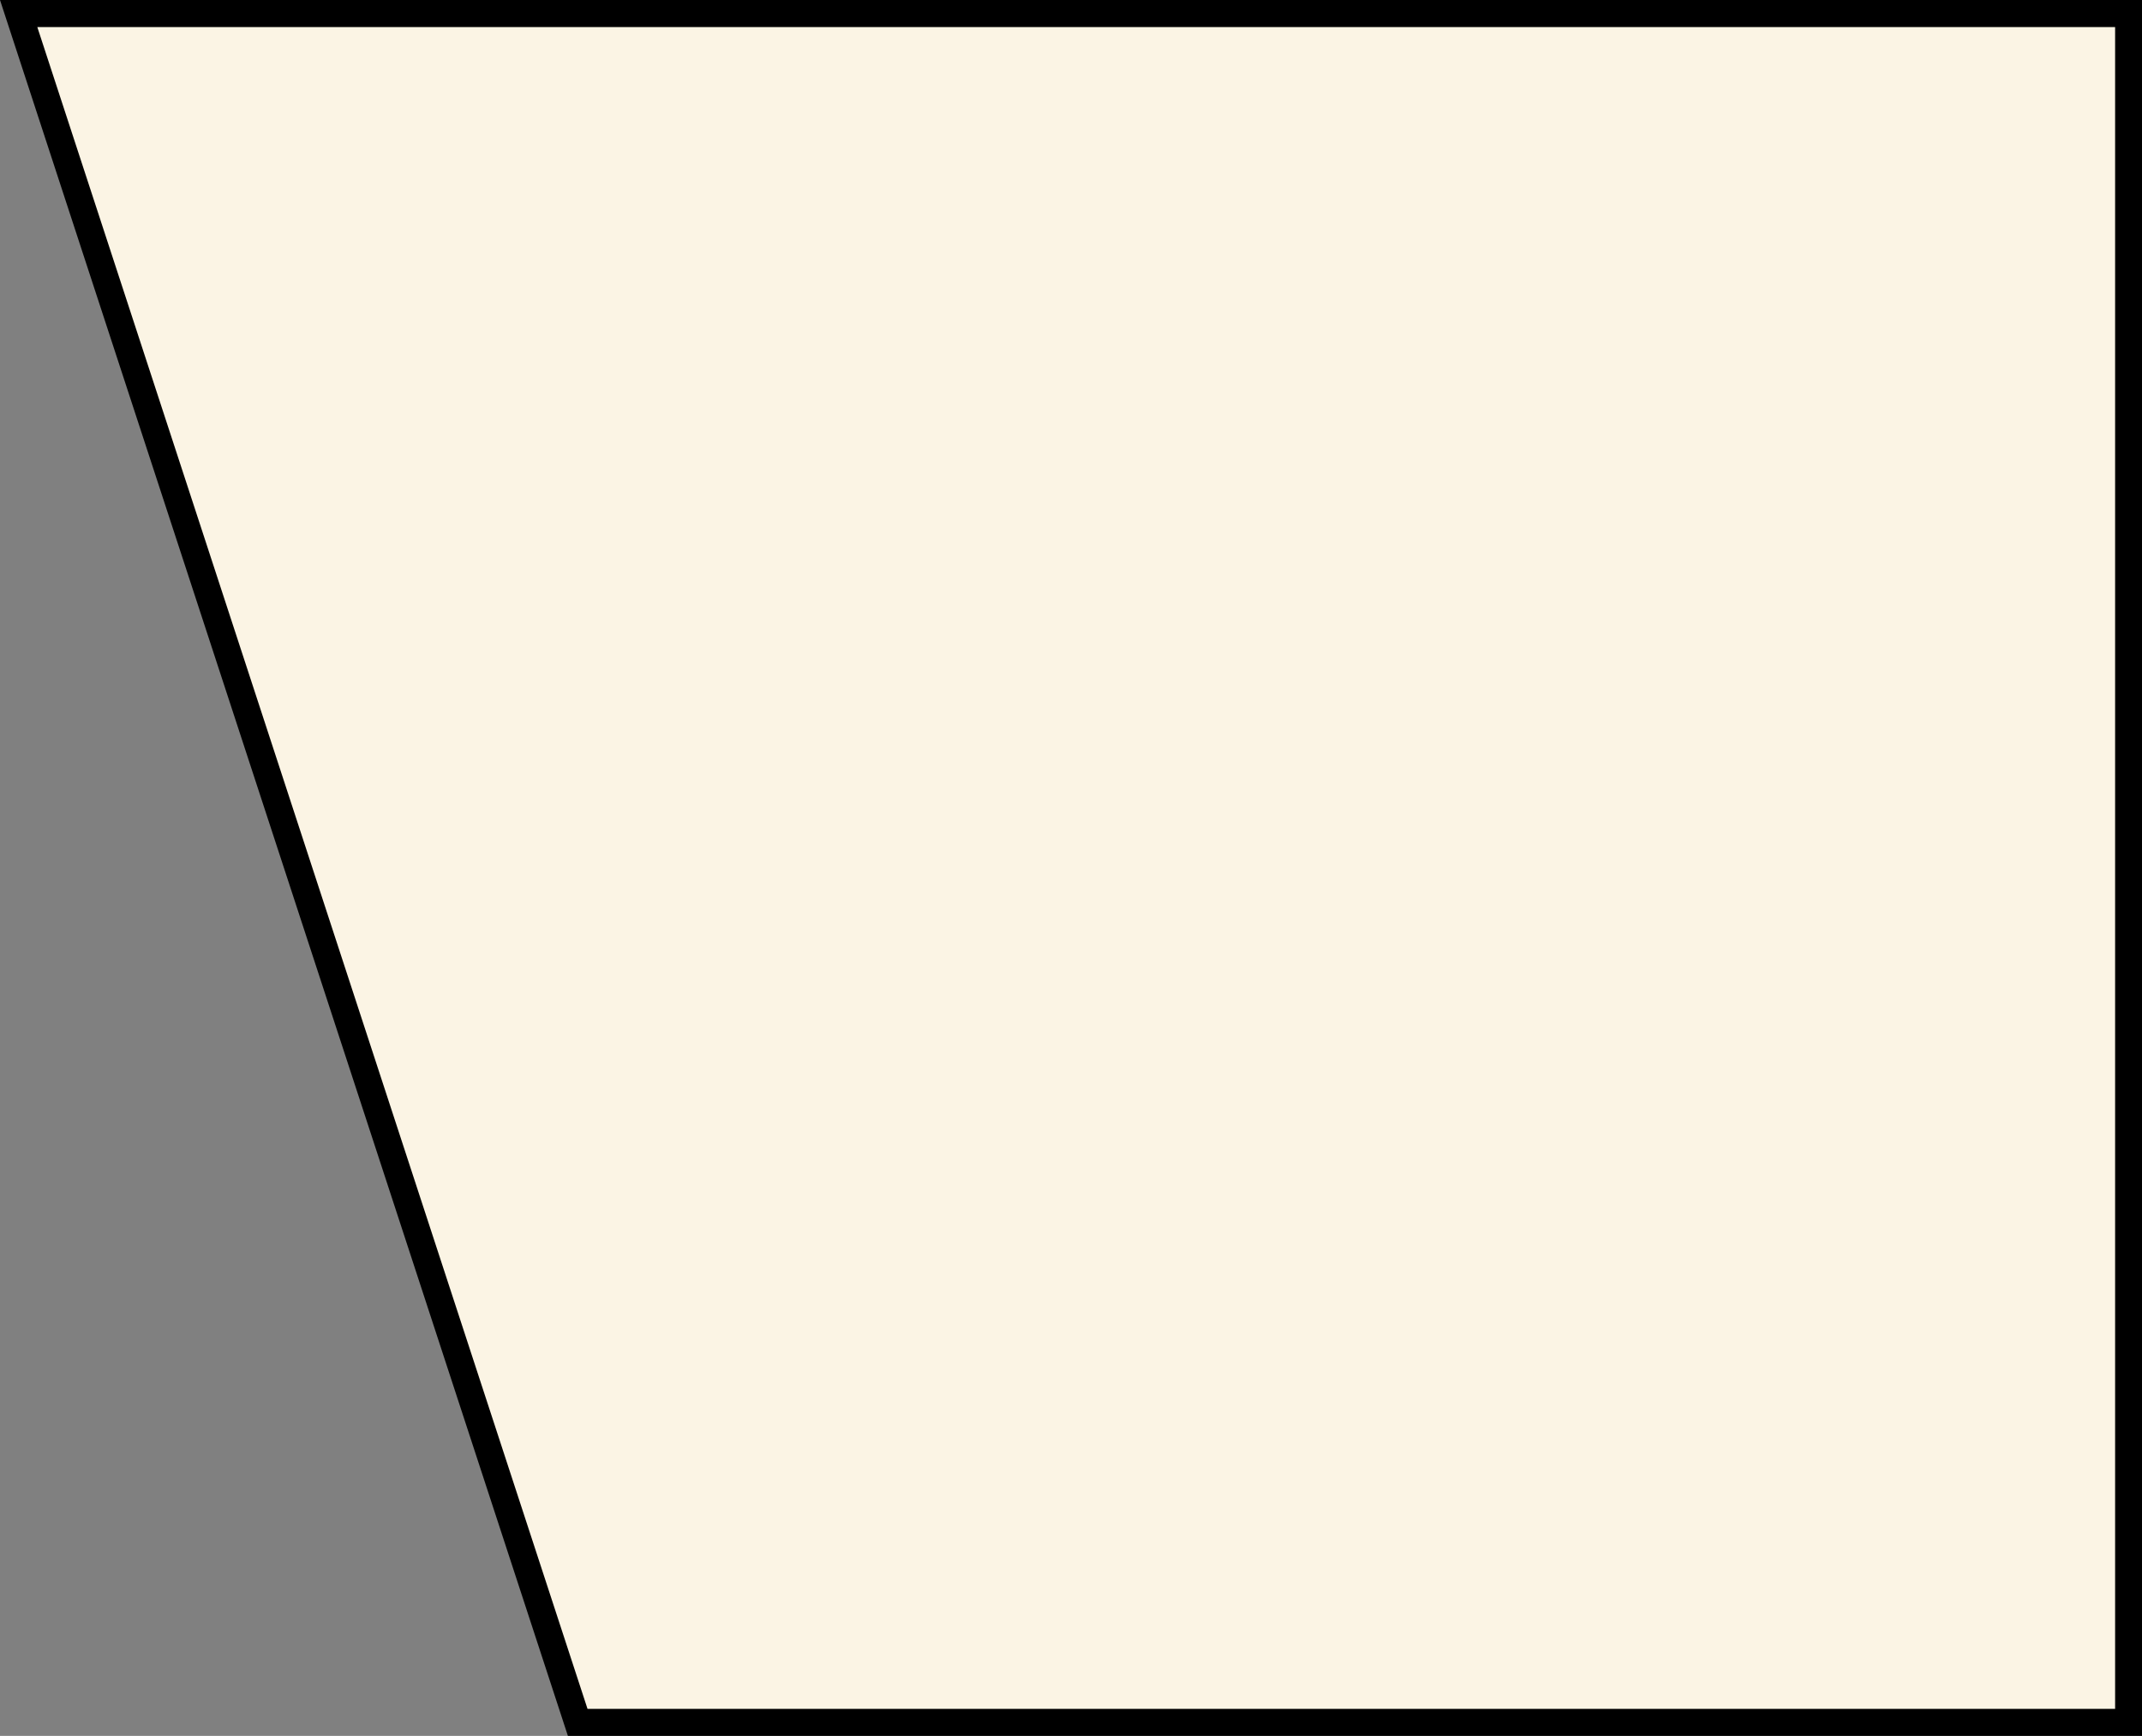
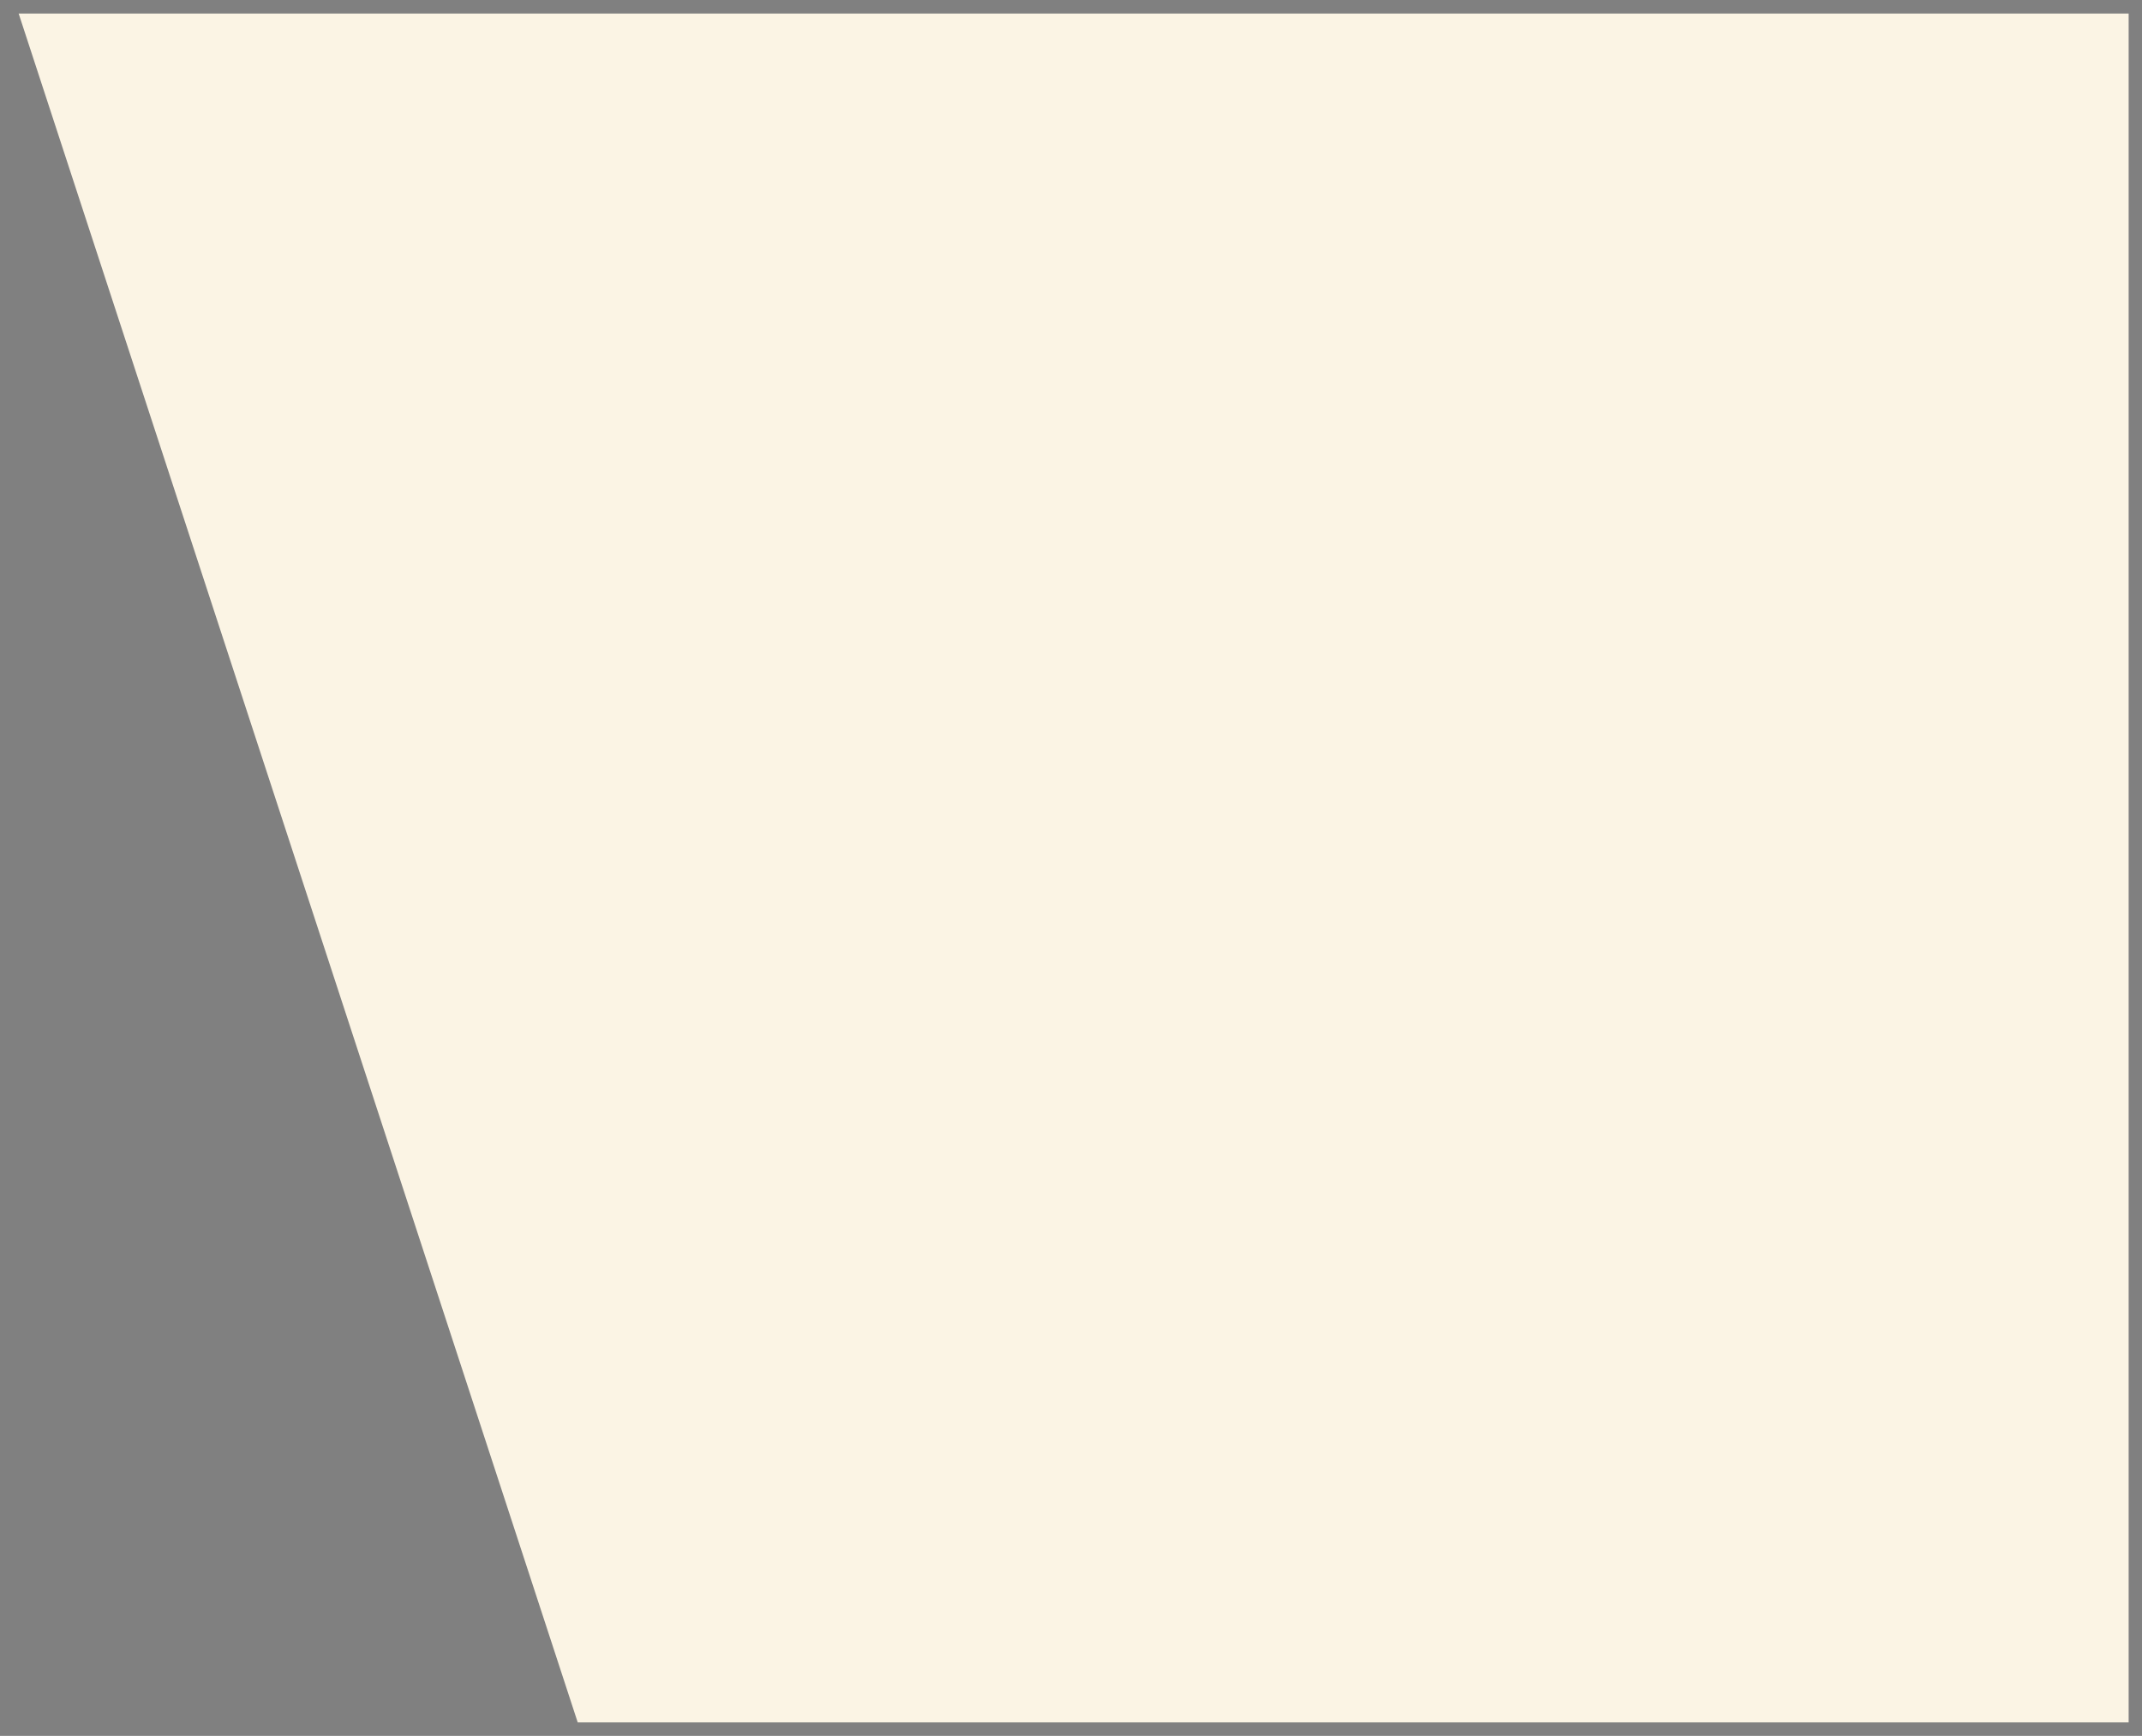
<svg xmlns="http://www.w3.org/2000/svg" fill="#000000" height="385" preserveAspectRatio="xMidYMid meet" version="1" viewBox="0.0 0.0 475.1 385.0" width="475.1" zoomAndPan="magnify">
  <rect x="0.0" y="0.0" width="475.1" height="385.0" fill="#808080" stroke="none" />
  <g>
    <g id="change1_1">
      <path d="M472.138 3L4.138 3 128.138 382 472.138 382z" fill="#fbf4e4" />
    </g>
    <g id="change2_1">
-       <path d="M475.138,385H125.963l-0.677-2.067L0,0h475.138V385z M130.312,379h338.825V6H8.275 L130.312,379z" />
-     </g>
+       </g>
  </g>
</svg>